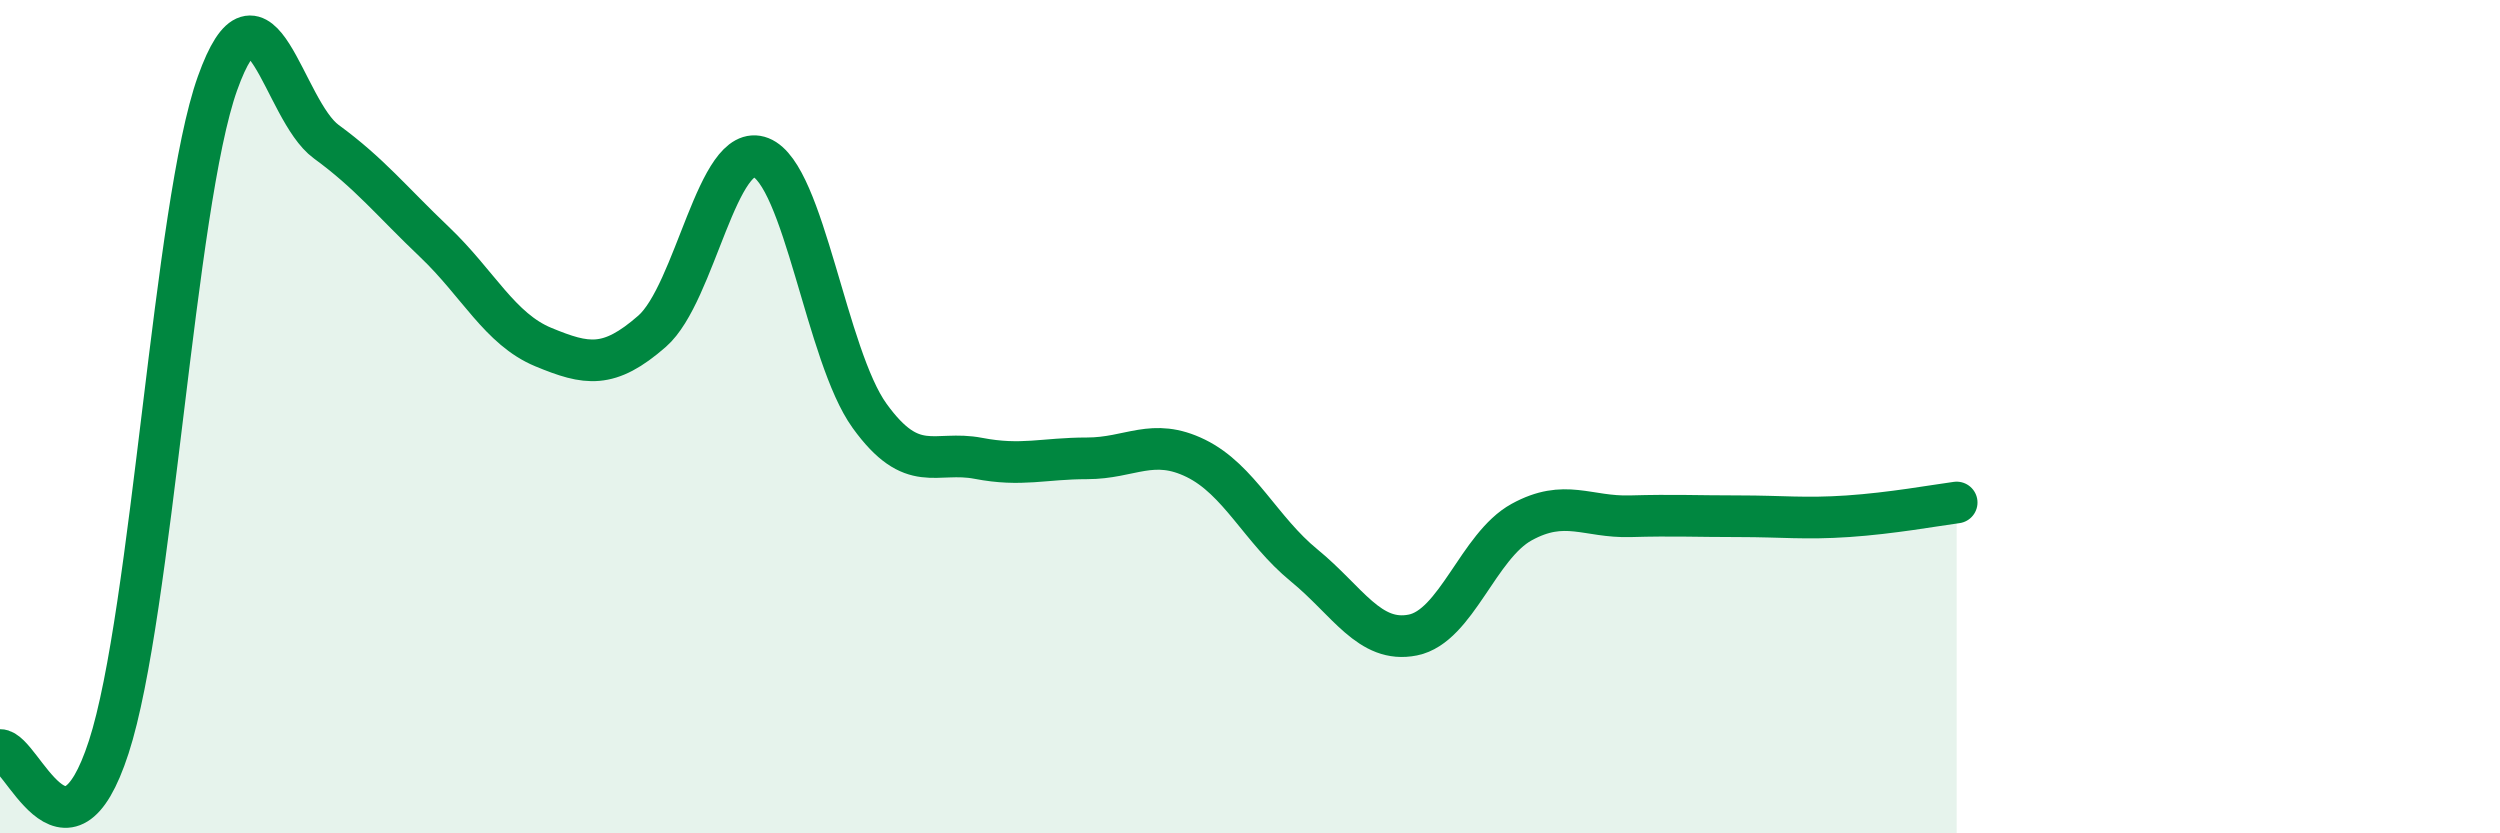
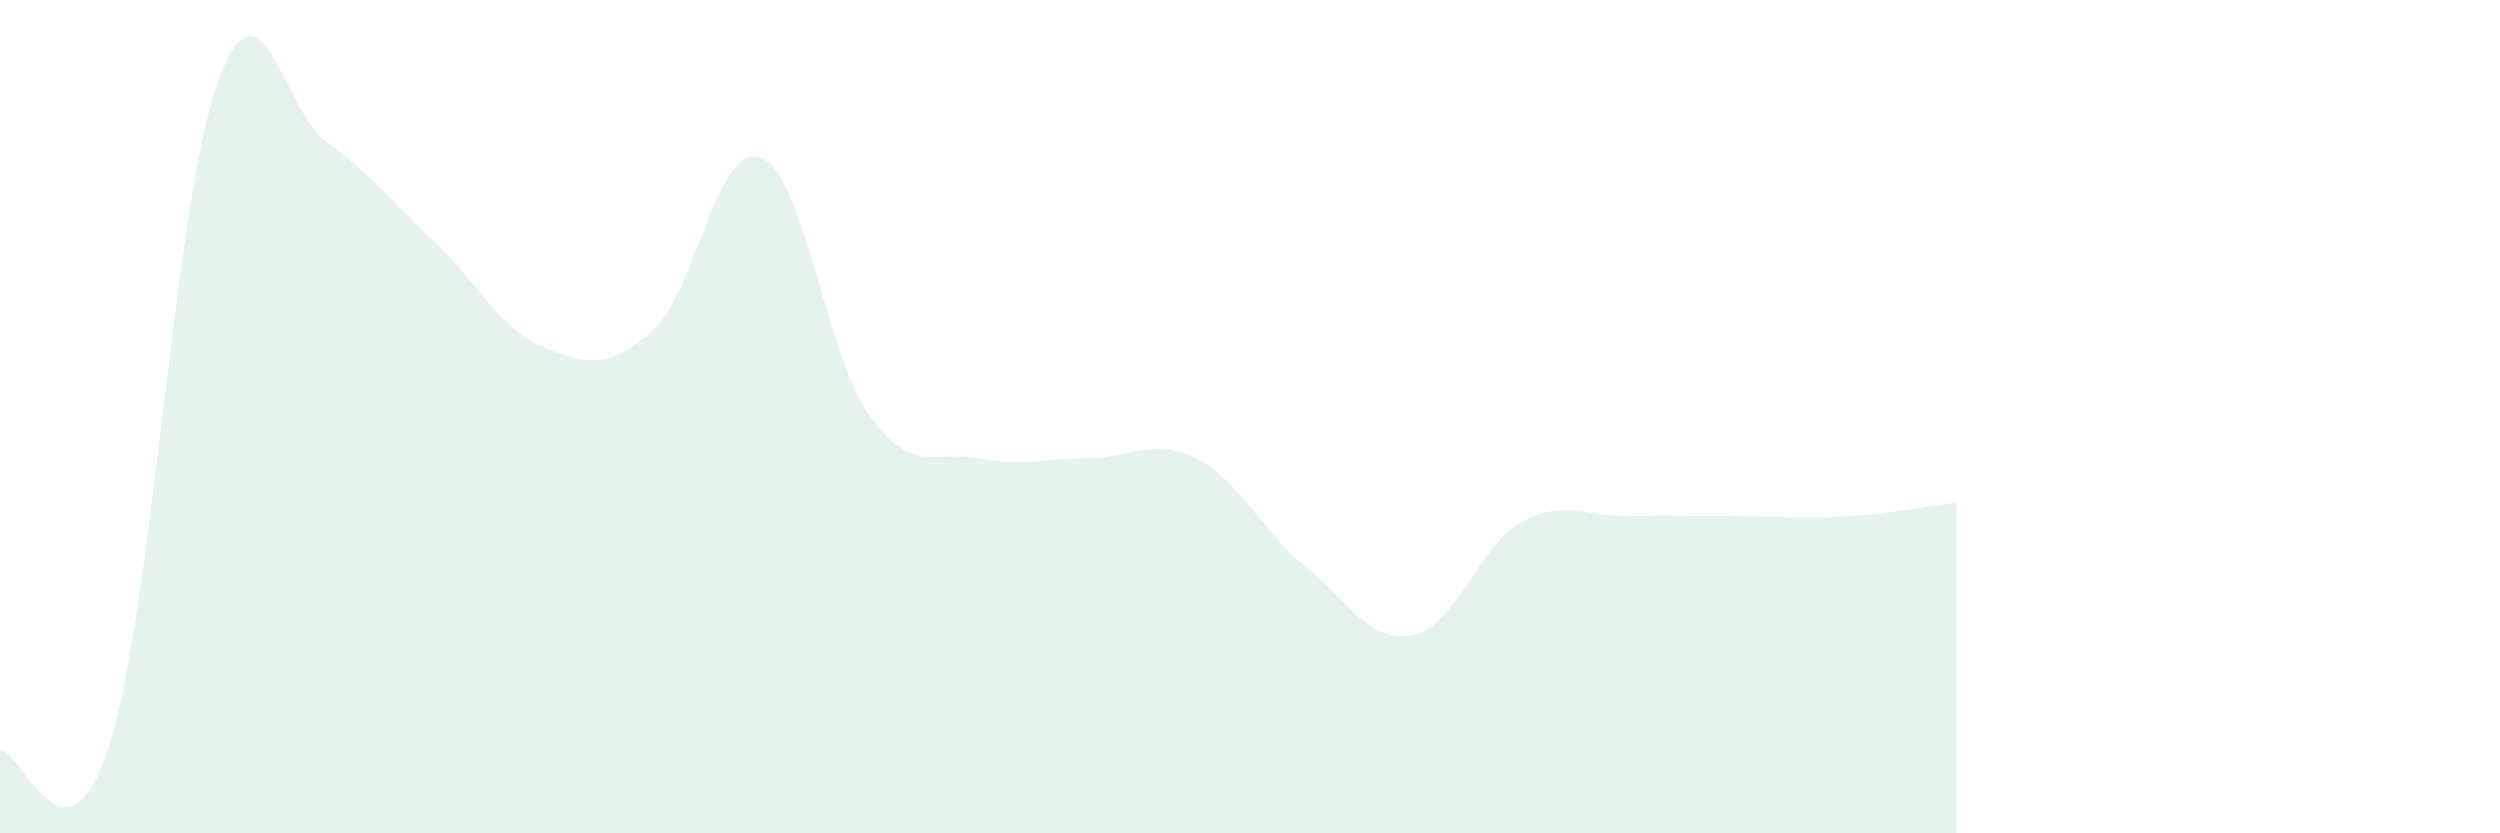
<svg xmlns="http://www.w3.org/2000/svg" width="60" height="20" viewBox="0 0 60 20">
  <path d="M 0,18 C 0.52,17.99 1.57,21.13 2.61,17.93 C 3.65,14.73 4.18,4.91 5.22,2 C 6.26,-0.91 6.79,2.64 7.83,3.4 C 8.87,4.16 9.39,4.82 10.43,5.81 C 11.47,6.8 12,7.9 13.04,8.33 C 14.08,8.76 14.61,8.86 15.65,7.95 C 16.69,7.04 17.22,3.37 18.26,3.78 C 19.3,4.19 19.83,8.54 20.87,9.98 C 21.91,11.42 22.44,10.8 23.48,11 C 24.52,11.2 25.05,11 26.09,11 C 27.13,11 27.66,10.49 28.7,11 C 29.74,11.51 30.26,12.72 31.3,13.57 C 32.34,14.42 32.87,15.45 33.91,15.24 C 34.95,15.03 35.48,13.1 36.52,12.53 C 37.56,11.96 38.09,12.42 39.13,12.39 C 40.17,12.36 40.7,12.39 41.74,12.39 C 42.78,12.39 43.31,12.46 44.35,12.39 C 45.39,12.32 46.44,12.13 46.96,12.06L46.96 20L0 20Z" fill="#008740" opacity="0.1" stroke-linecap="round" stroke-linejoin="round" />
-   <path d="M 0,18 C 0.52,17.99 1.57,21.13 2.61,17.93 C 3.65,14.73 4.18,4.91 5.22,2 C 6.26,-0.91 6.79,2.64 7.83,3.4 C 8.87,4.16 9.39,4.82 10.43,5.81 C 11.47,6.8 12,7.9 13.04,8.33 C 14.08,8.76 14.61,8.86 15.65,7.95 C 16.69,7.04 17.22,3.37 18.26,3.78 C 19.3,4.19 19.83,8.54 20.87,9.98 C 21.91,11.42 22.44,10.8 23.48,11 C 24.52,11.2 25.05,11 26.09,11 C 27.13,11 27.66,10.49 28.7,11 C 29.74,11.51 30.26,12.72 31.3,13.57 C 32.34,14.42 32.87,15.45 33.91,15.24 C 34.95,15.03 35.48,13.1 36.52,12.53 C 37.56,11.96 38.09,12.42 39.13,12.39 C 40.17,12.36 40.7,12.39 41.74,12.39 C 42.78,12.39 43.31,12.46 44.35,12.39 C 45.39,12.32 46.44,12.13 46.96,12.06" stroke="#008740" stroke-width="1" fill="none" stroke-linecap="round" stroke-linejoin="round" />
</svg>